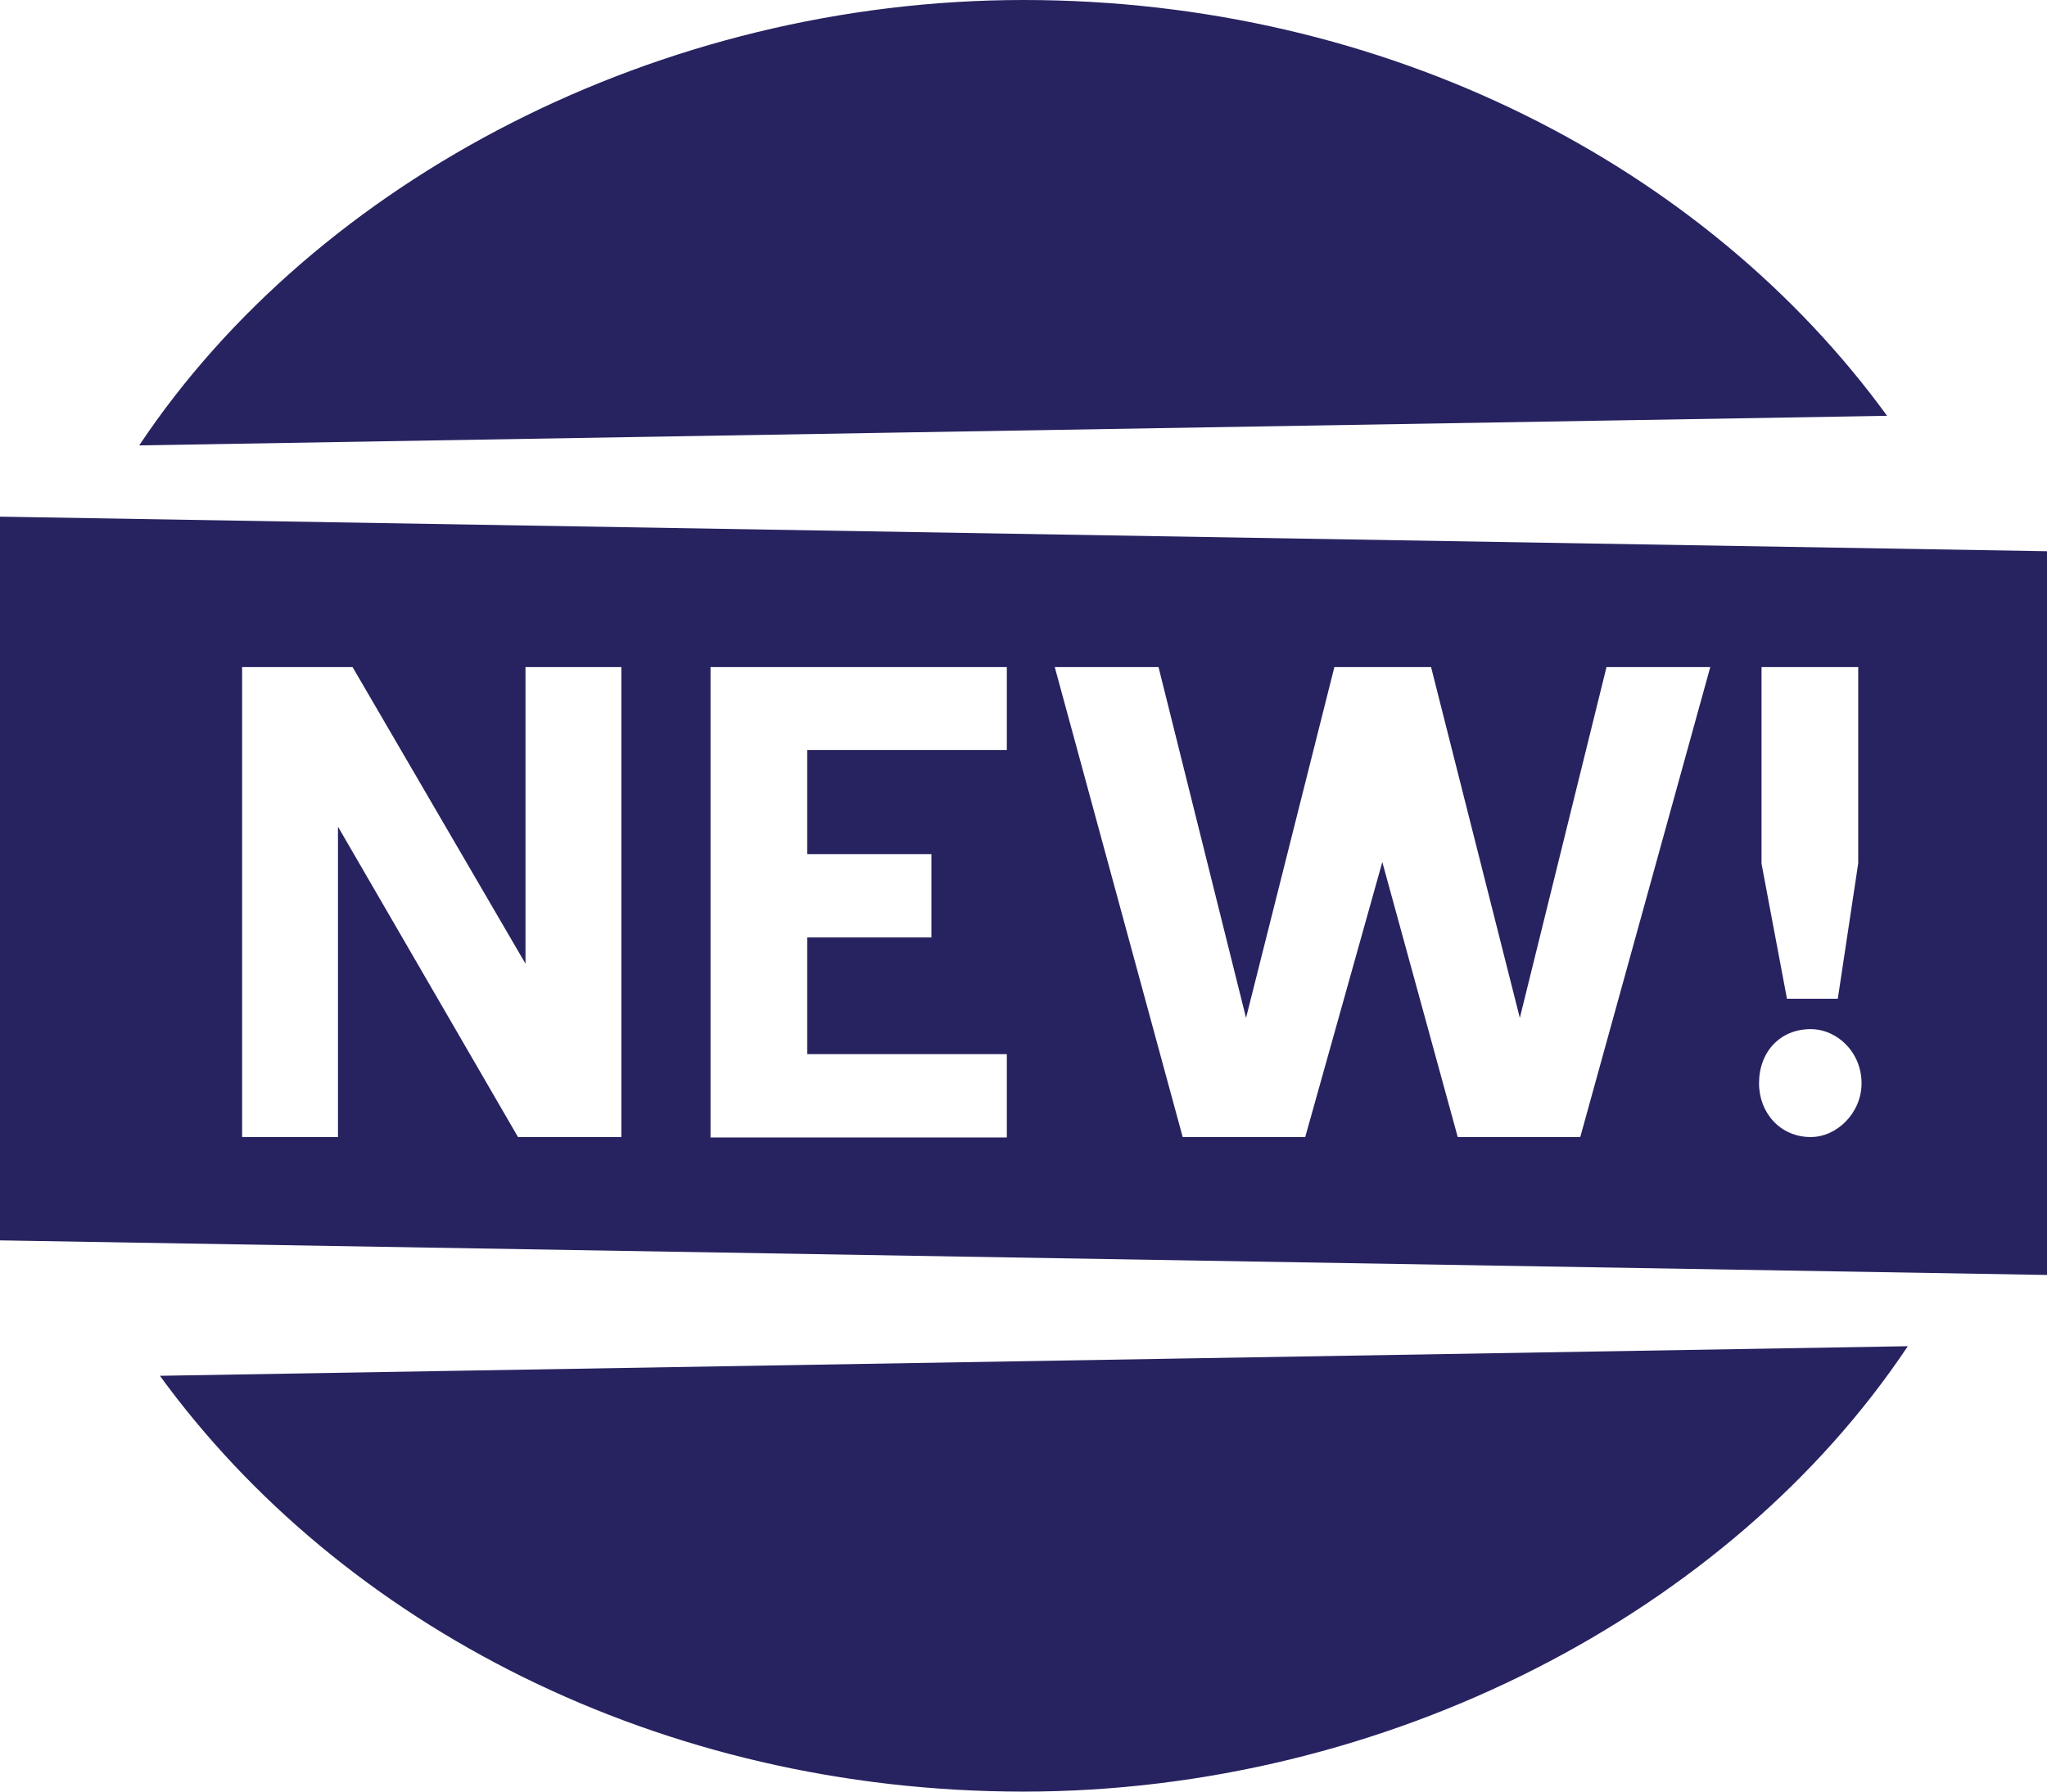
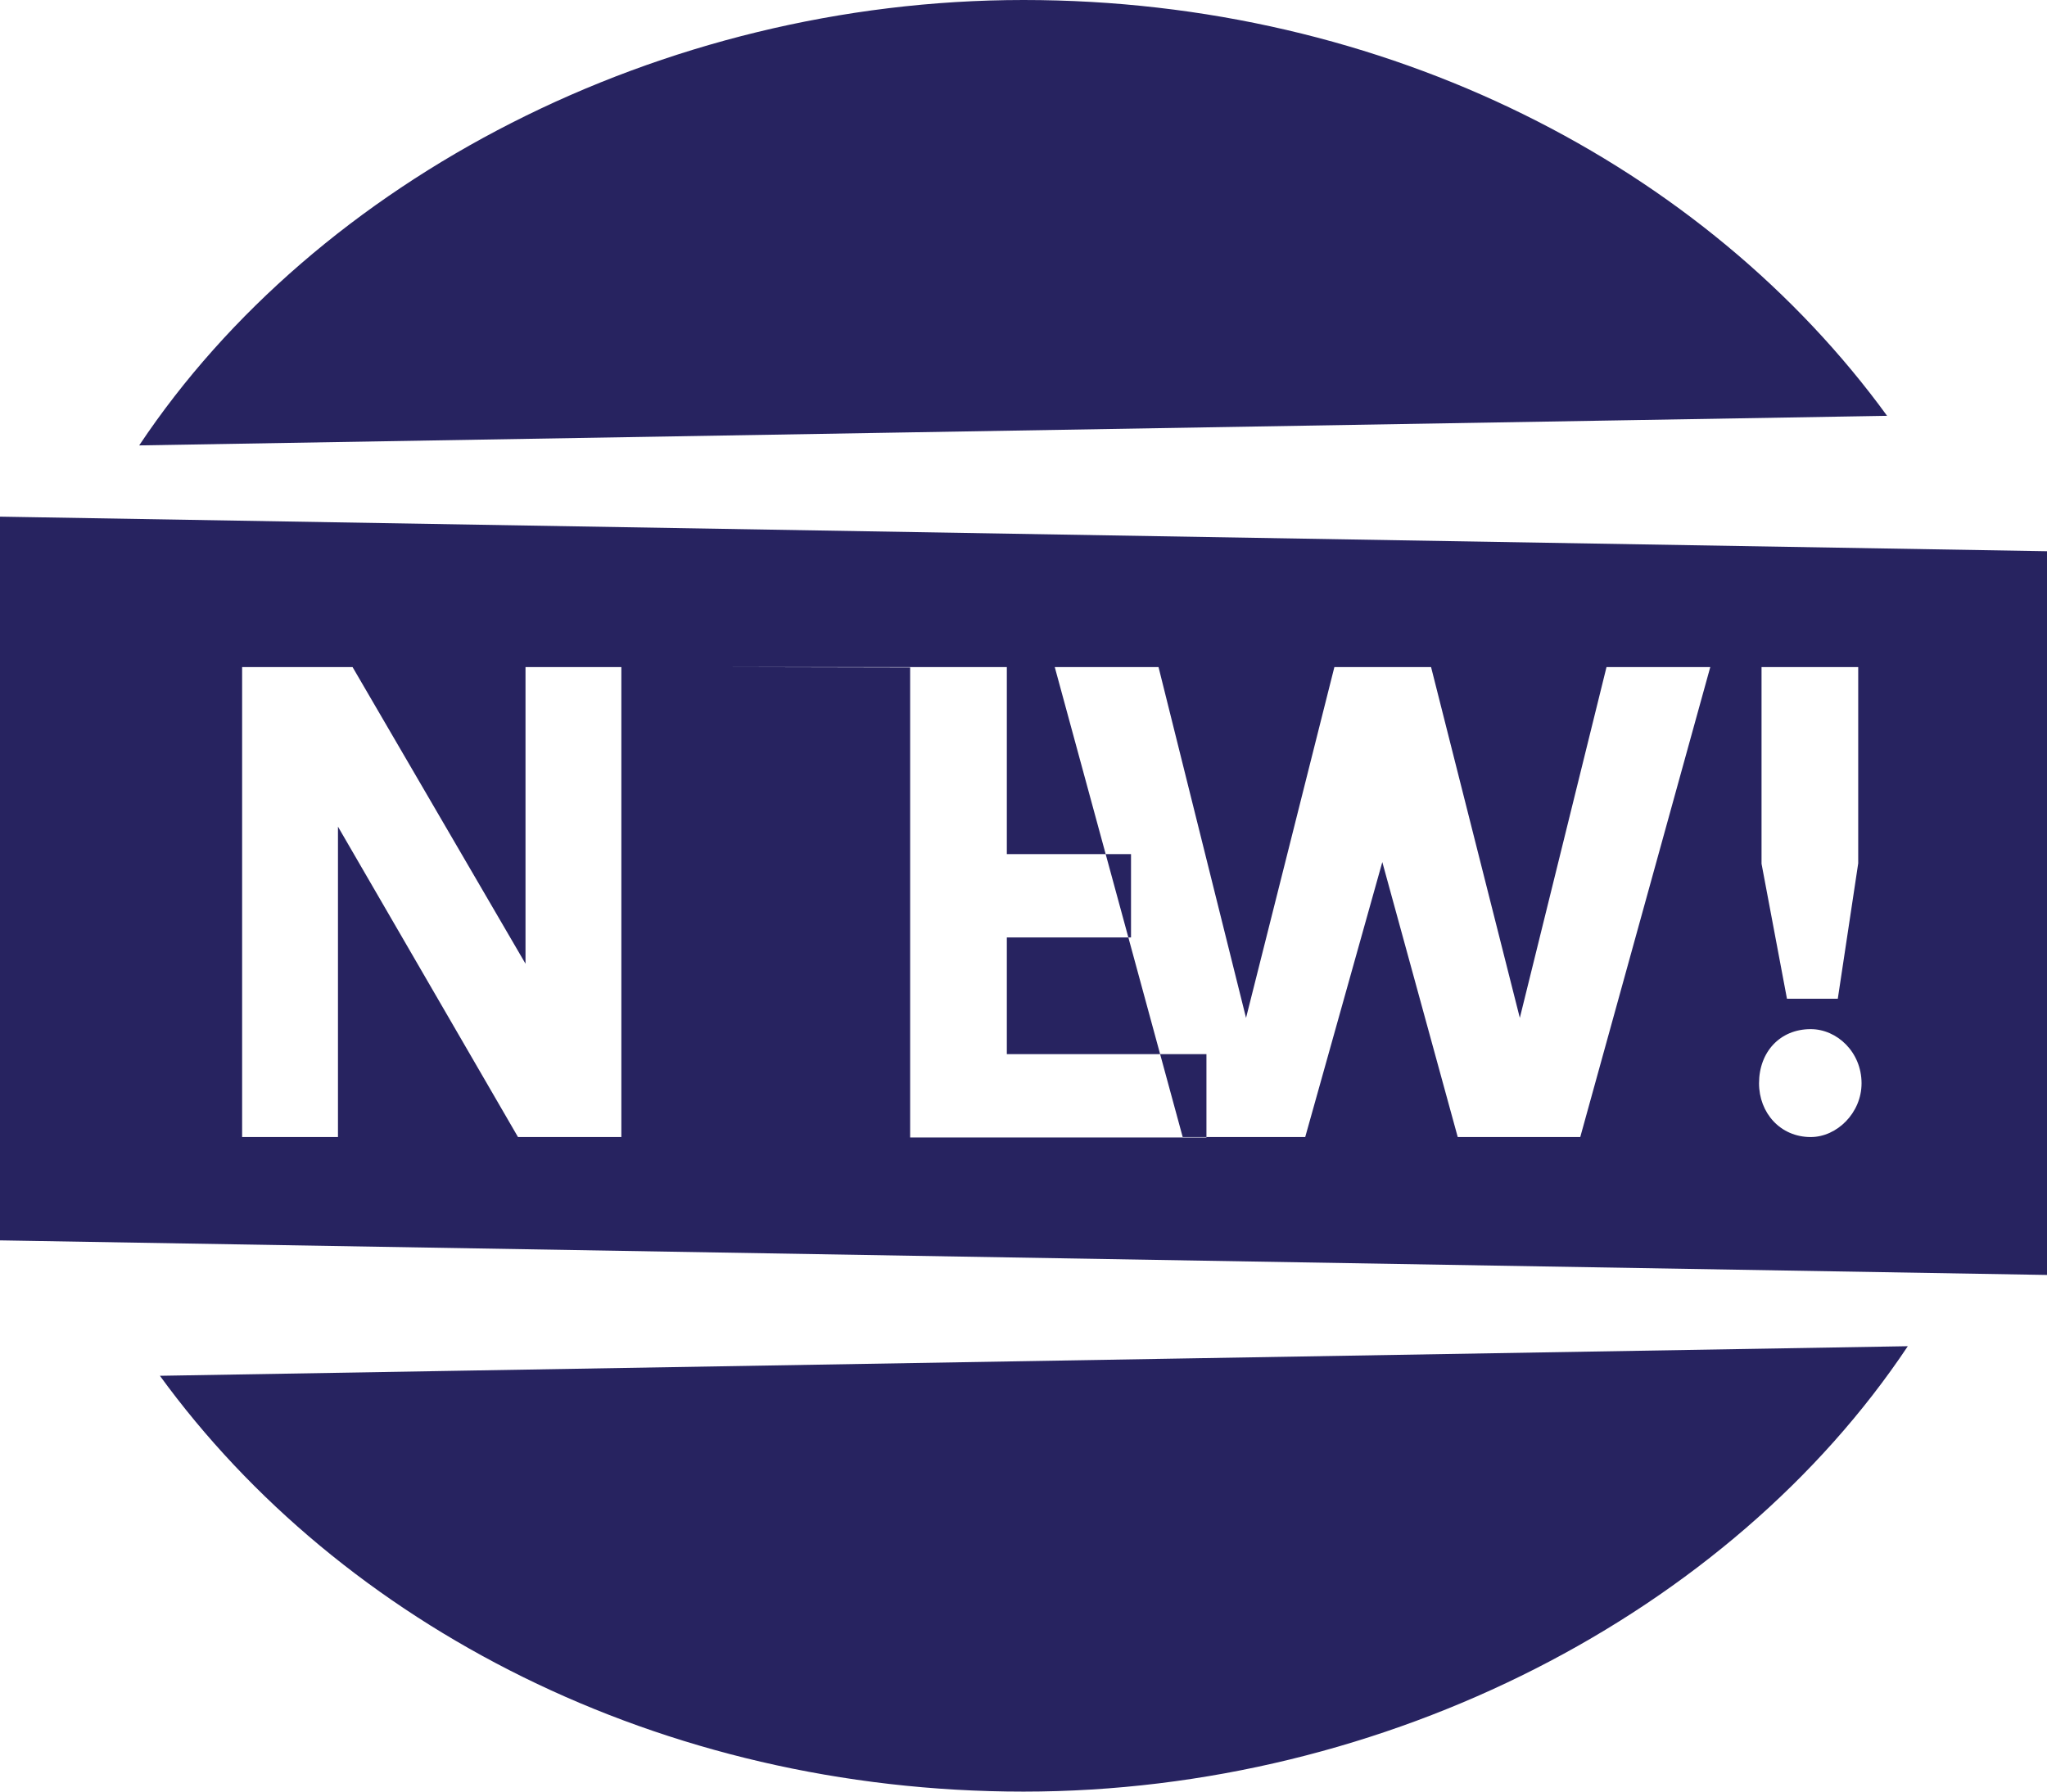
<svg xmlns="http://www.w3.org/2000/svg" id="Layer_2" data-name="Layer 2" viewBox="0 0 49.12 43">
  <defs>
    <style>
      .cls-1 {
        fill: #272360;
        stroke-width: 0px;
      }
    </style>
  </defs>
  <g id="Layer_2-2" data-name="Layer 2">
-     <path class="cls-1" d="m3.83,33.01c4.36,6,12.01,9.99,20.73,9.99s16.96-4.3,21.22-10.69l-41.94.71Zm-3.83-3.24l49.12.83V13.23L0,12.4v17.37Zm42.27-13.76h2.32v4.71l-.49,3.25h-1.22l-.61-3.24v-4.73Zm1.18,8.69c.63,0,1.22.55,1.22,1.3,0,.71-.59,1.29-1.22,1.29-.73,0-1.24-.58-1.24-1.29,0-.75.5-1.3,1.24-1.3Zm-15.65-8.69l2.1,8.42,2.12-8.42h2.32l2.13,8.42,2.08-8.42h2.49l-3.12,11.28h-2.94l-1.81-6.6-1.85,6.6h-2.94l-3.07-11.28h2.49Zm-10.75,0h7.11v1.99h-4.79v2.5h2.98v2h-2.98v2.8h4.79v2h-7.11s0-11.28,0-11.28Zm-11.25,0h2.66l4.15,7.12v-7.12h2.3v11.28h-2.48l-4.32-7.45v7.45h-2.3v-11.28Zm39.49-6.02C40.93,3.99,33.28,0,24.56,0S7.6,4.3,3.34,10.69l41.94-.71Z" />
+     <path class="cls-1" d="m3.83,33.01c4.36,6,12.01,9.99,20.73,9.99s16.96-4.3,21.22-10.69l-41.94.71Zm-3.83-3.24l49.12.83V13.23L0,12.4v17.37Zm42.27-13.76h2.32v4.71l-.49,3.25h-1.22l-.61-3.24v-4.73Zm1.18,8.69c.63,0,1.22.55,1.22,1.3,0,.71-.59,1.29-1.22,1.29-.73,0-1.24-.58-1.24-1.29,0-.75.5-1.3,1.24-1.3Zm-15.65-8.69l2.1,8.42,2.12-8.42h2.32l2.13,8.42,2.08-8.42h2.49l-3.12,11.28h-2.94l-1.81-6.6-1.85,6.6h-2.94l-3.07-11.28h2.49Zm-10.75,0h7.11v1.99v2.5h2.98v2h-2.98v2.8h4.79v2h-7.11s0-11.28,0-11.28Zm-11.25,0h2.66l4.15,7.12v-7.12h2.3v11.28h-2.48l-4.32-7.45v7.45h-2.3v-11.28Zm39.49-6.02C40.93,3.99,33.28,0,24.56,0S7.6,4.3,3.34,10.69l41.94-.71Z" />
  </g>
</svg>